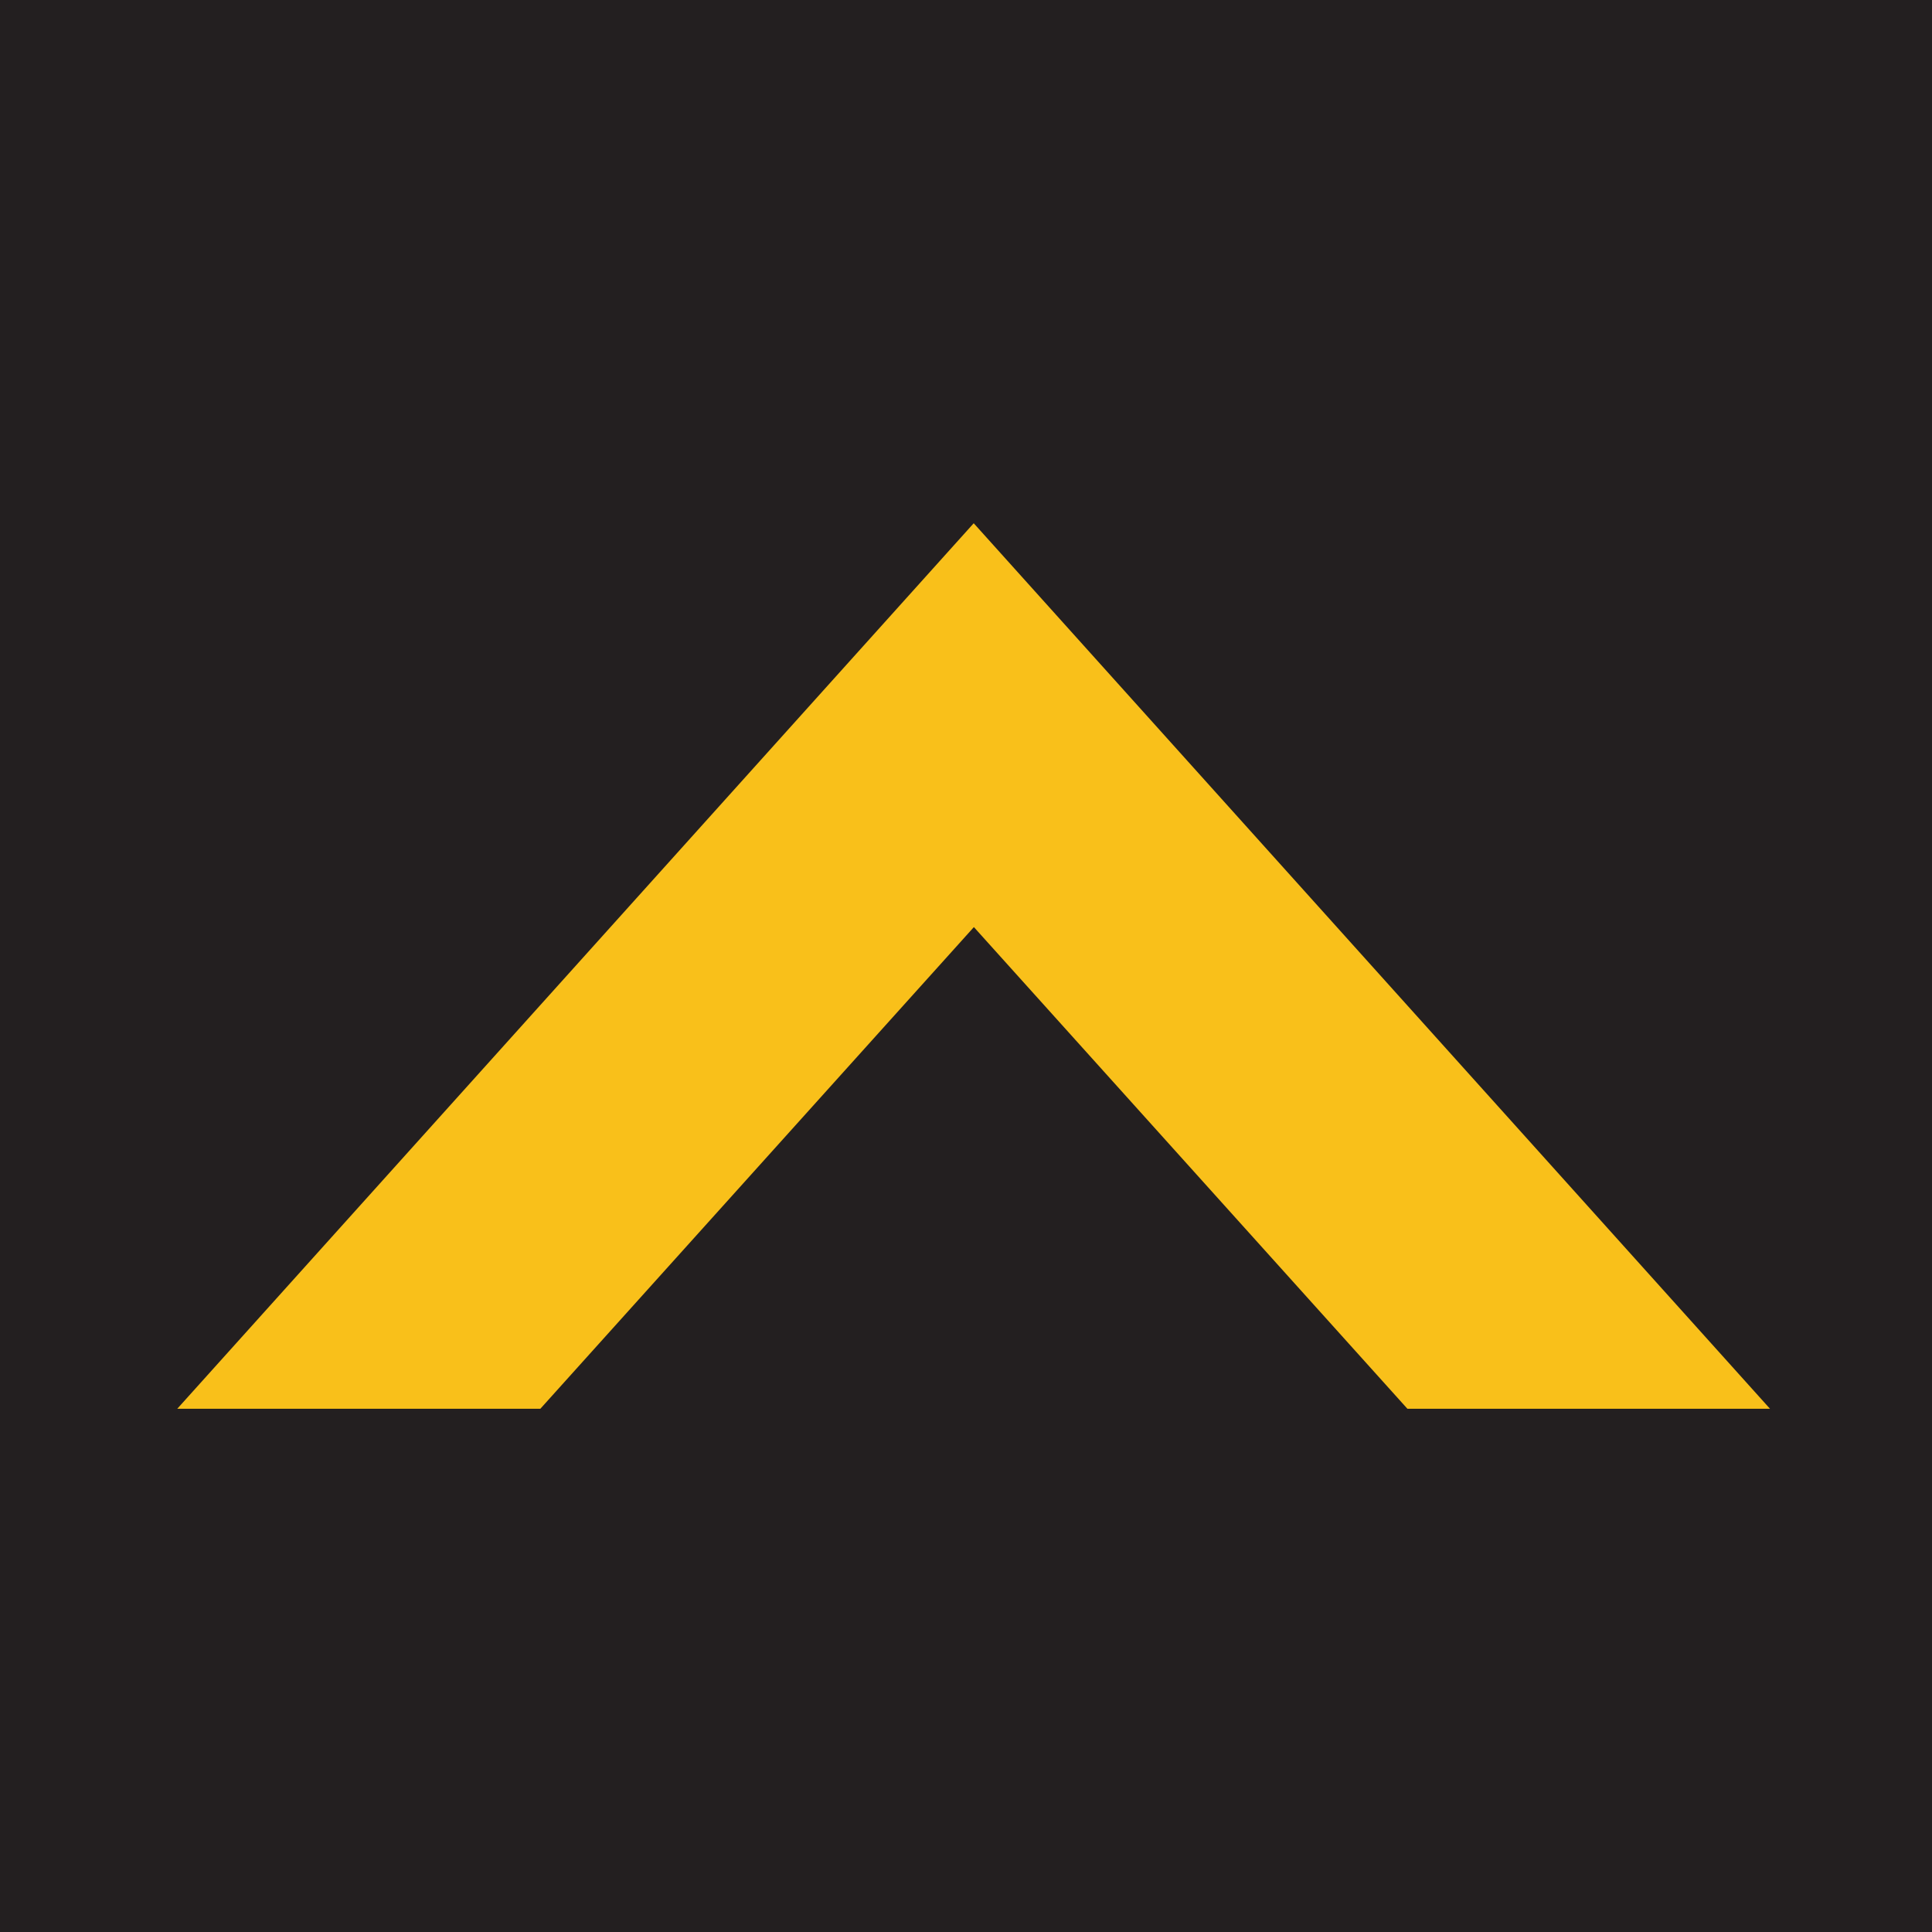
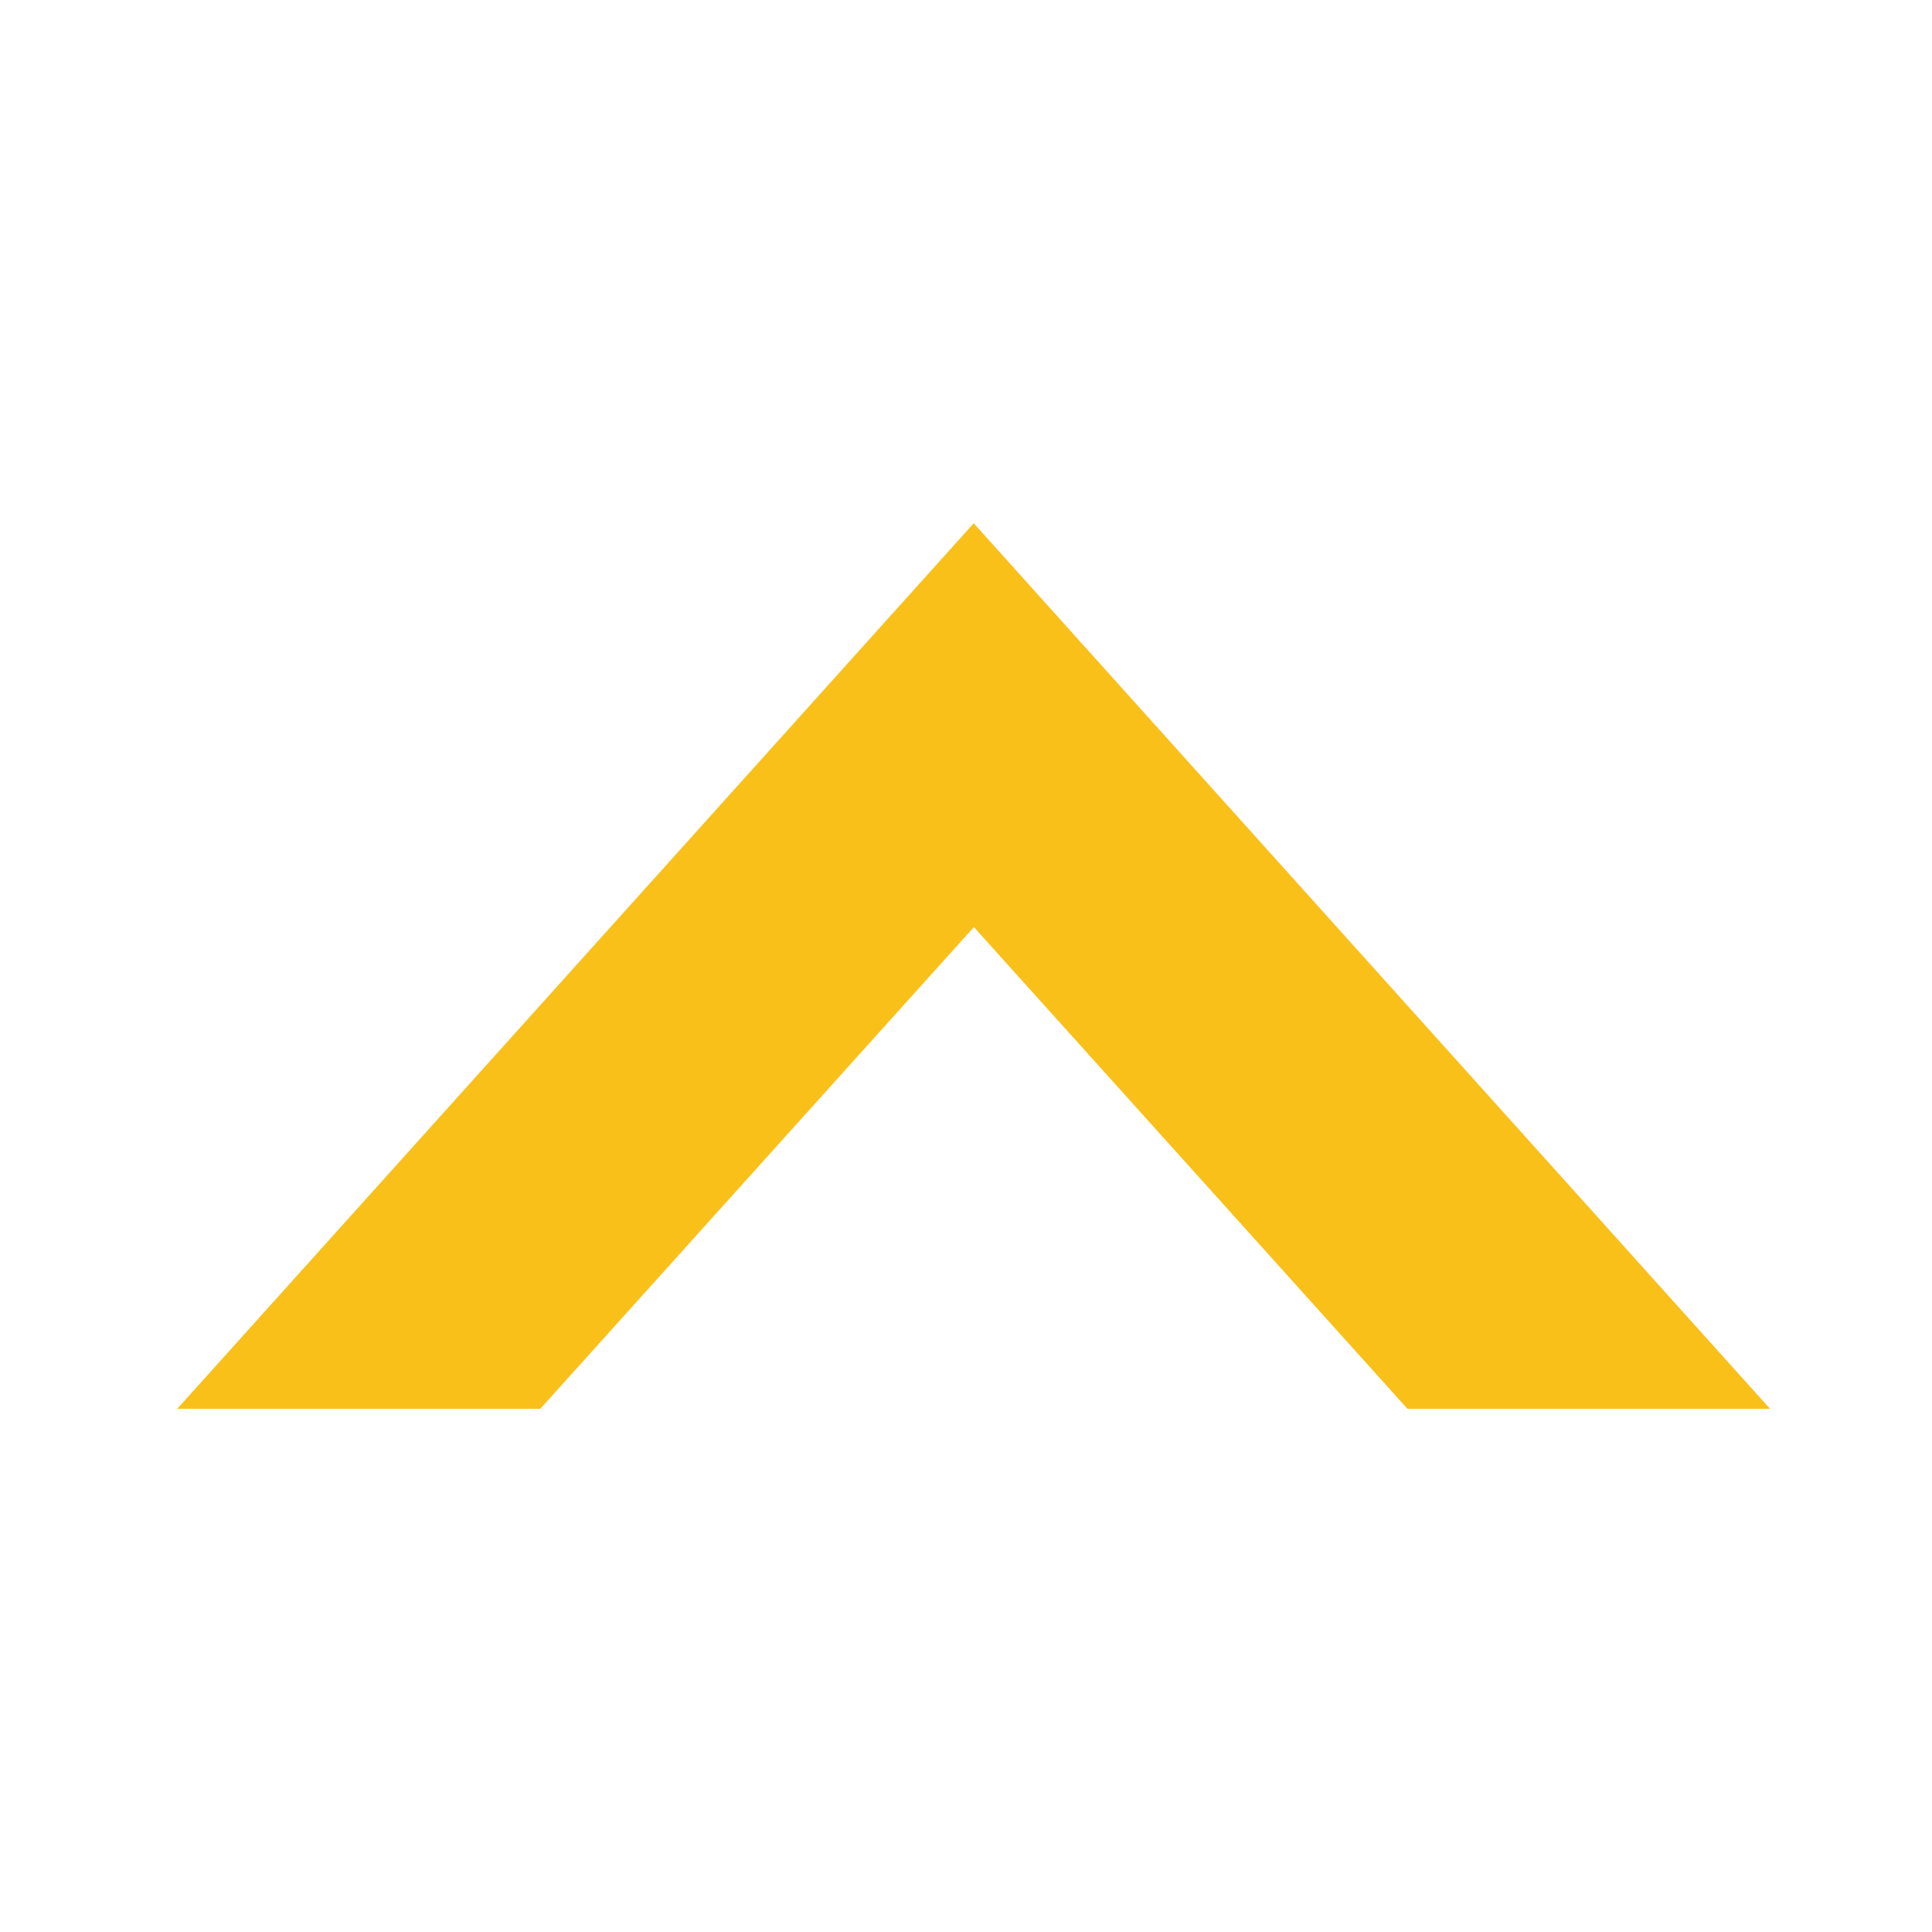
<svg xmlns="http://www.w3.org/2000/svg" version="1.1" viewBox="0 0 1152 1152">
  <defs>
    <style>
      .cls-1 {
        fill: #231f20;
      }

      .cls-2 {
        fill: #f9c01a;
      }
    </style>
  </defs>
  <g>
    <g id="Layer_2">
-       <rect class="cls-1" x="0" y="0" width="1152" height="1152" />
-     </g>
+       </g>
    <g id="Layer_1">
      <polygon class="cls-2" points="322.2 840 580.7 552.8 839.2 840 1055.4 840 580.6 312 105.7 840 322.2 840" />
    </g>
  </g>
</svg>